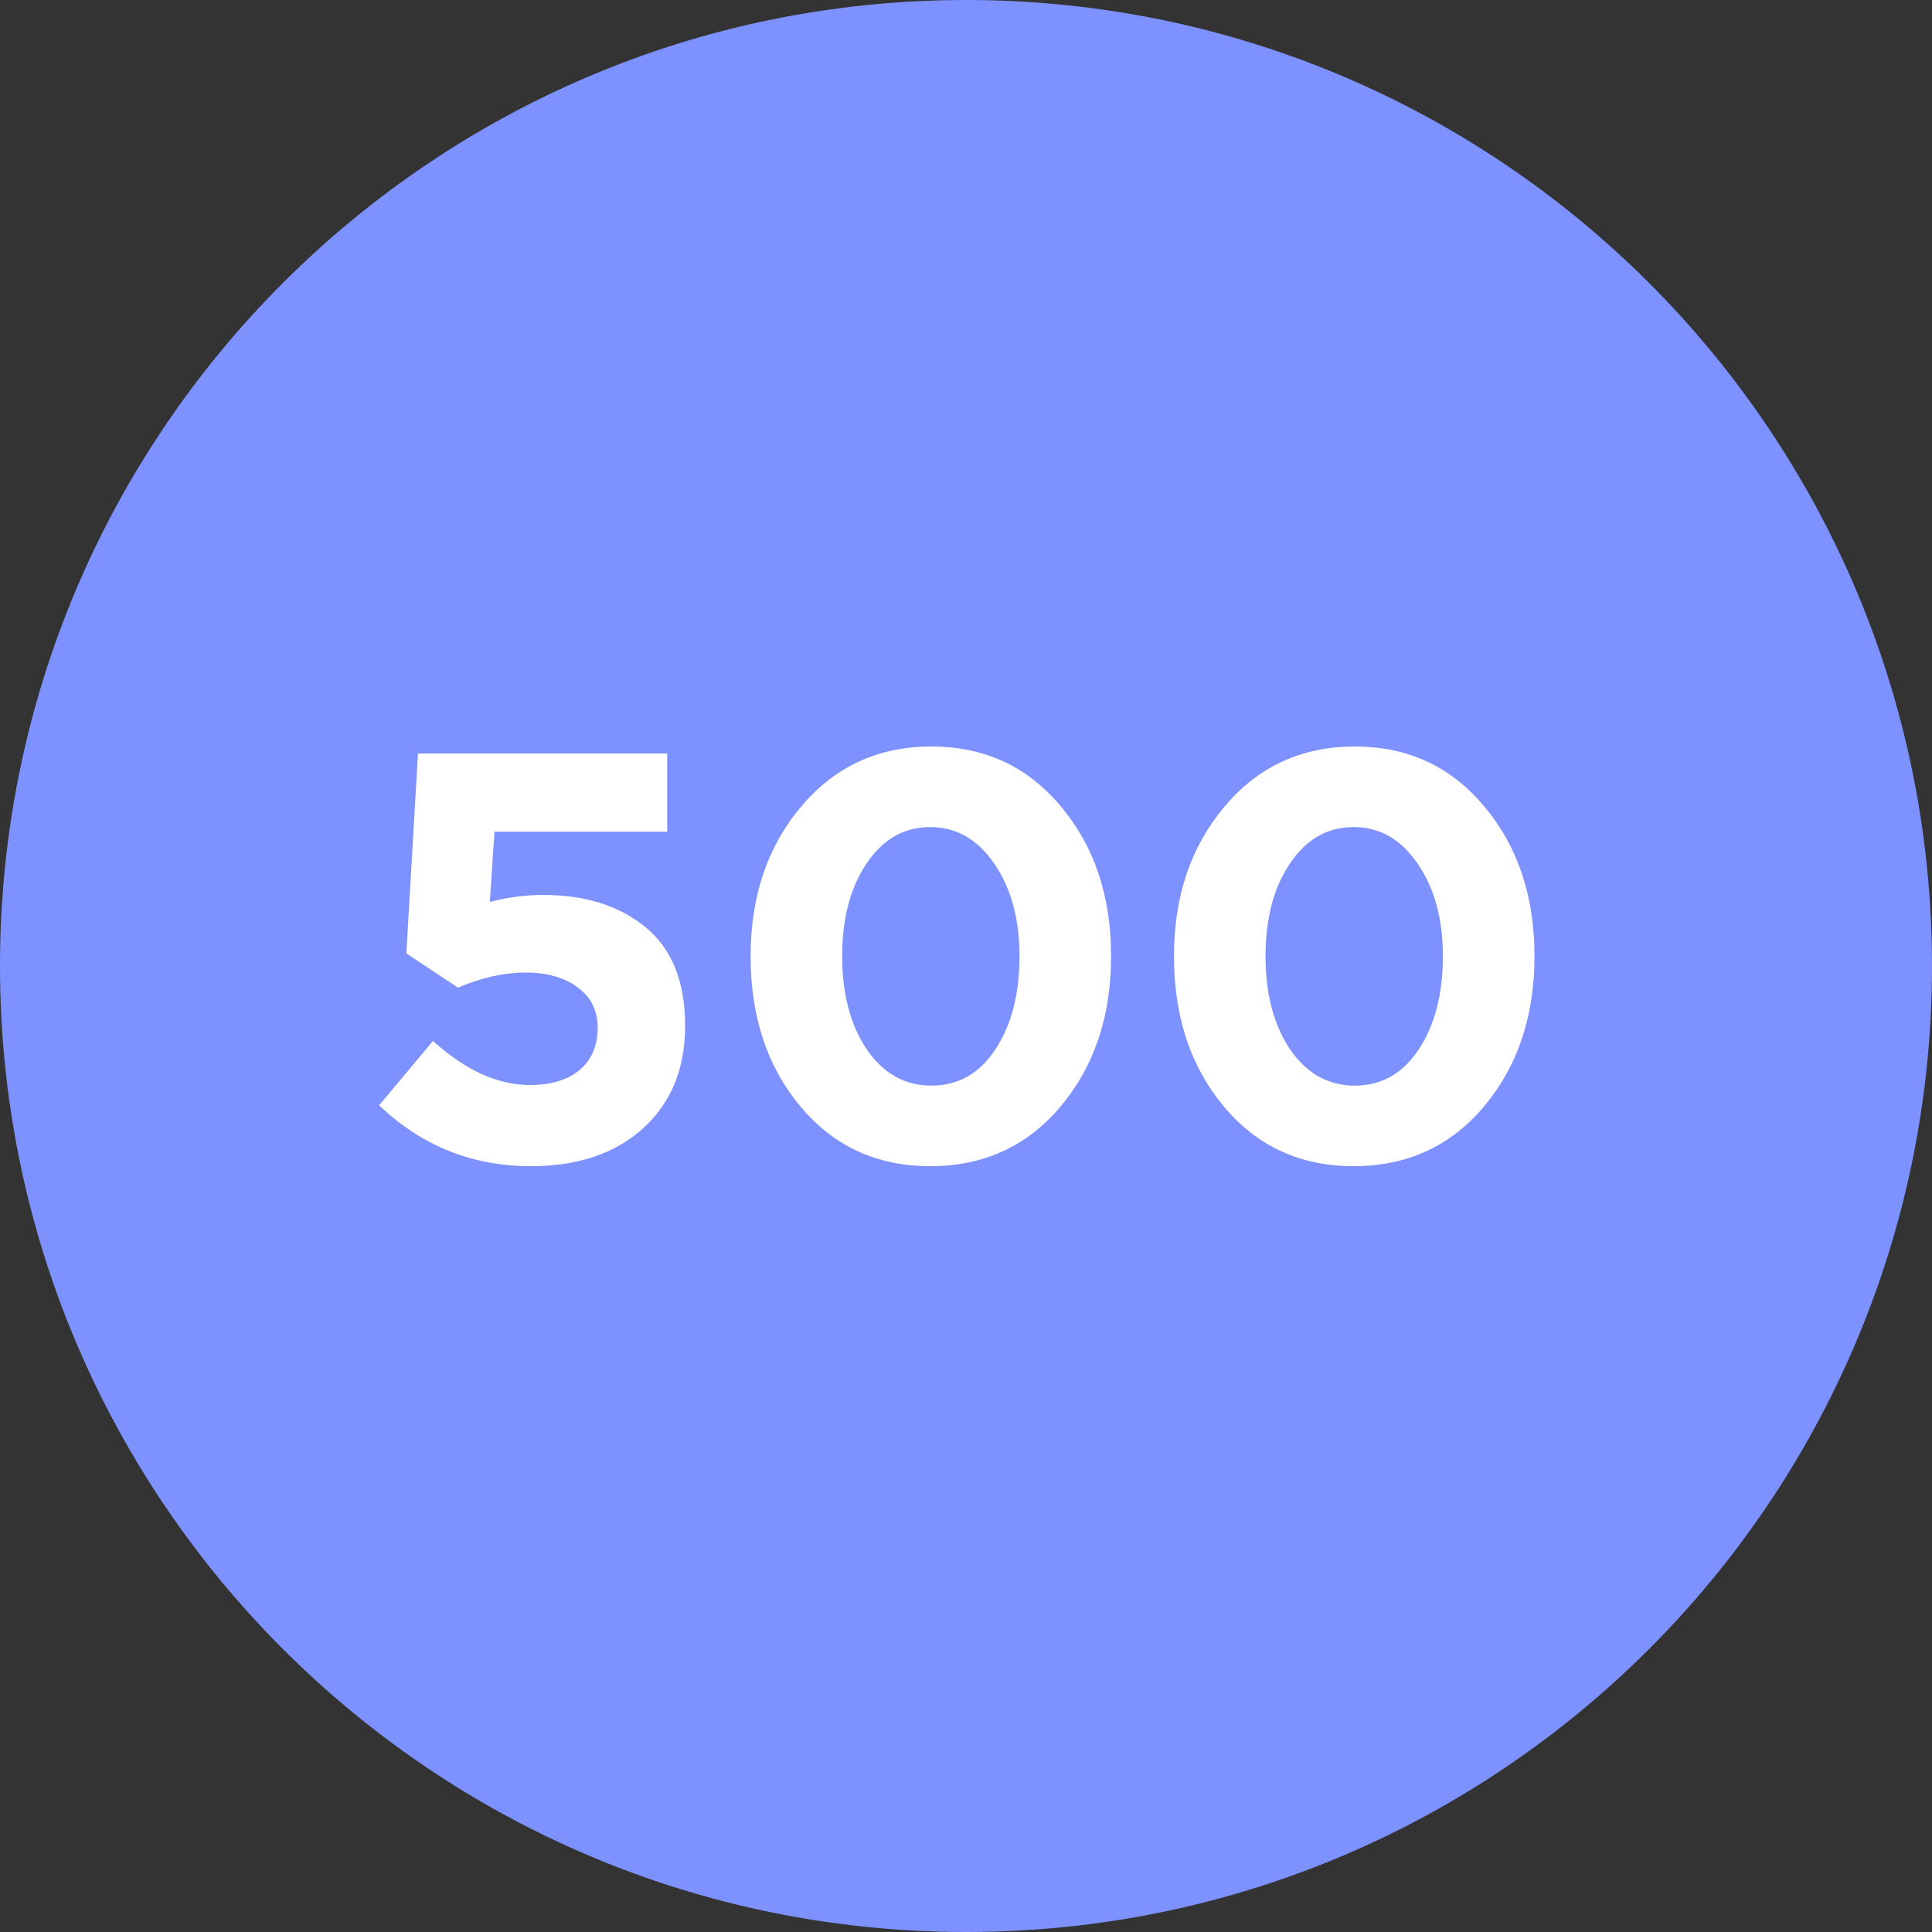
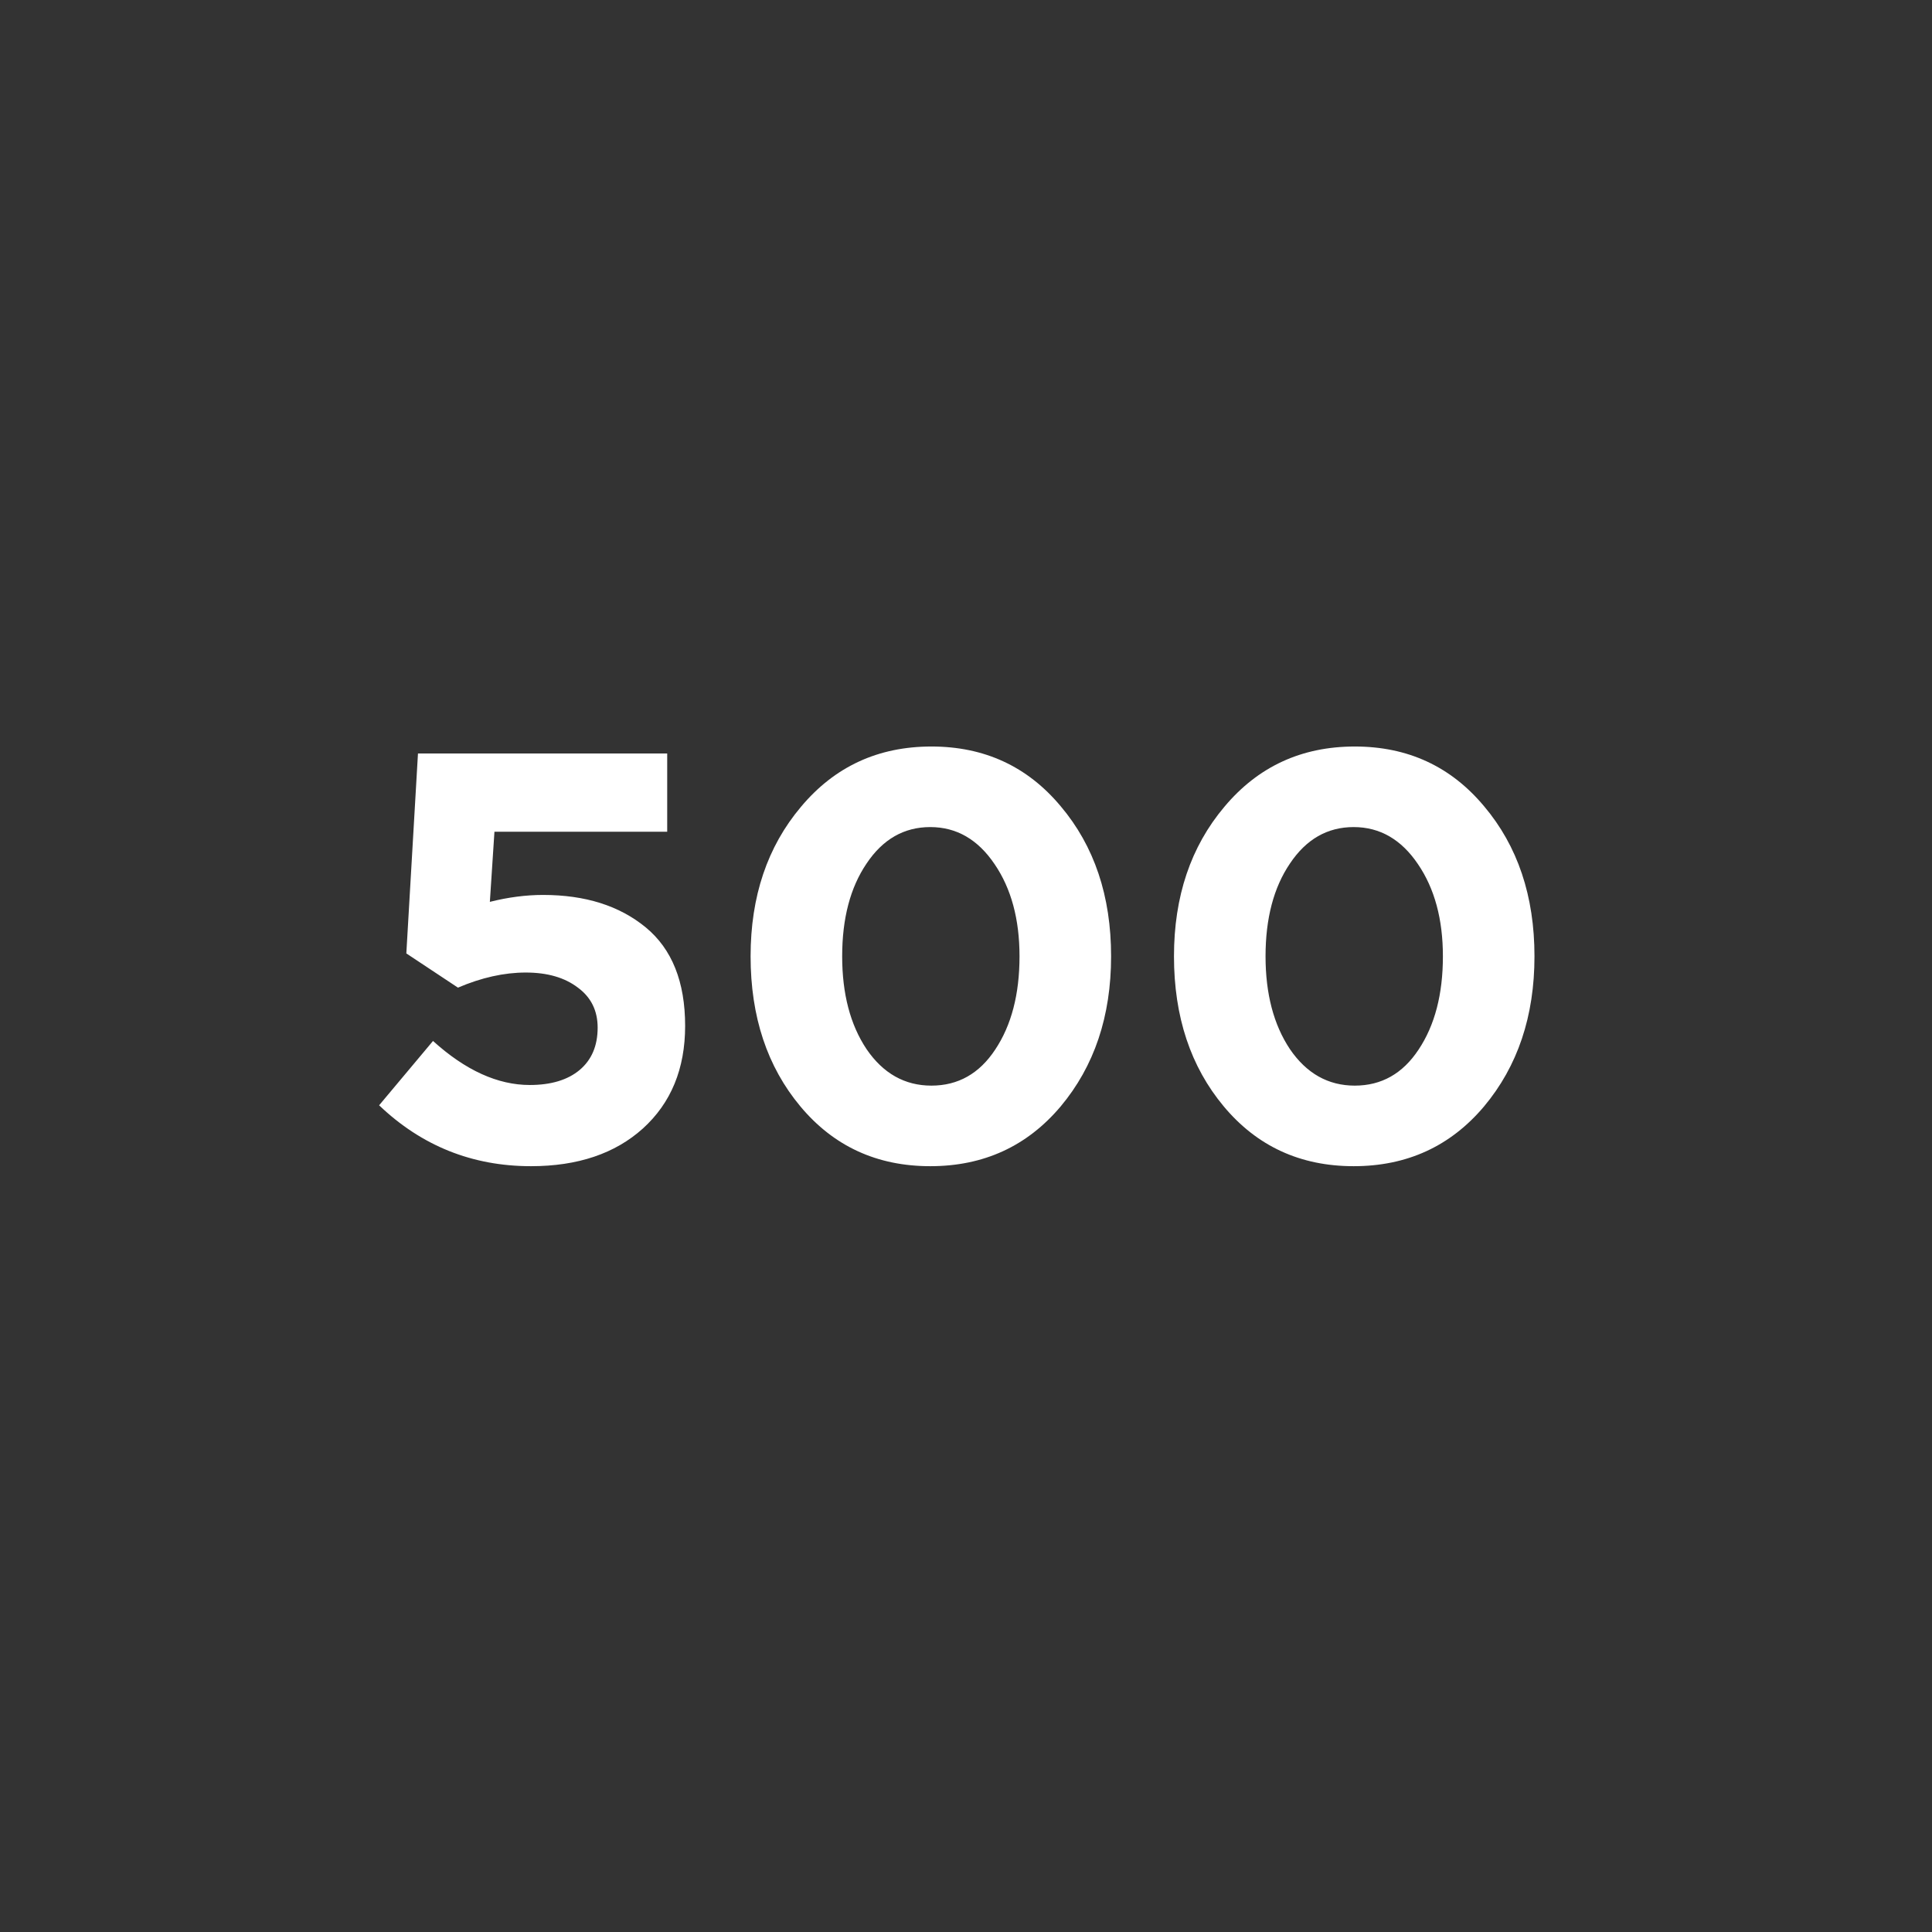
<svg xmlns="http://www.w3.org/2000/svg" width="120px" height="120px" viewBox="0 0 120 120" version="1.1">
  <rect x="0" y="0" width="120" height="120" fill="#333333" stroke="none" />
  <g id="surface1">
-     <path style=" stroke:none;fill-rule:nonzero;fill:rgb(49.02%,56.863%,100%);fill-opacity:1;" d="M 120 60 C 120 93.137 93.137 120 60 120 C 26.863 120 0 93.137 0 60 C 0 26.863 26.863 0 60 0 C 93.137 0 120 26.863 120 60 Z M 120 60 " />
    <path style=" stroke:none;fill-rule:nonzero;fill:rgb(100%,100%,100%);fill-opacity:1;" d="M 32.98 72.434 C 29.332 72.434 26.188 71.172 23.547 68.652 L 26.895 64.656 C 28.91 66.48 30.914 67.391 32.906 67.391 C 34.227 67.391 35.262 67.078 36.004 66.457 C 36.746 65.832 37.121 64.957 37.121 63.828 C 37.121 62.773 36.711 61.945 35.895 61.344 C 35.078 60.719 34 60.406 32.656 60.406 C 31.312 60.406 29.906 60.719 28.445 61.344 L 25.238 59.219 L 25.961 46.801 L 41.441 46.801 L 41.441 51.66 L 30.711 51.66 L 30.426 56.016 C 31.574 55.727 32.68 55.586 33.734 55.586 C 36.352 55.586 38.477 56.258 40.109 57.602 C 41.738 58.945 42.555 60.984 42.555 63.719 C 42.555 66.383 41.68 68.508 39.93 70.094 C 38.199 71.652 35.883 72.434 32.98 72.434 Z M 65.879 68.723 C 63.793 71.195 61.094 72.434 57.781 72.434 C 54.469 72.434 51.781 71.195 49.715 68.723 C 47.652 66.254 46.621 63.145 46.621 59.398 C 46.621 55.68 47.664 52.586 49.75 50.113 C 51.84 47.617 54.539 46.367 57.852 46.367 C 61.141 46.367 63.816 47.605 65.879 50.074 C 67.969 52.547 69.012 55.656 69.012 59.398 C 69.012 63.121 67.969 66.227 65.879 68.723 Z M 53.82 65.16 C 54.852 66.672 56.195 67.43 57.852 67.43 C 59.508 67.43 60.828 66.684 61.812 65.195 C 62.82 63.684 63.324 61.754 63.324 59.398 C 63.324 57.098 62.809 55.188 61.777 53.676 C 60.742 52.141 59.41 51.371 57.781 51.371 C 56.148 51.371 54.828 52.129 53.82 53.641 C 52.812 55.129 52.309 57.047 52.309 59.398 C 52.309 61.727 52.812 63.648 53.82 65.16 Z M 92.176 68.723 C 90.09 71.195 87.391 72.434 84.078 72.434 C 80.766 72.434 78.078 71.195 76.012 68.723 C 73.949 66.254 72.918 63.145 72.918 59.398 C 72.918 55.68 73.961 52.586 76.047 50.113 C 78.137 47.617 80.836 46.367 84.148 46.367 C 87.438 46.367 90.113 47.605 92.176 50.074 C 94.266 52.547 95.309 55.656 95.309 59.398 C 95.309 63.121 94.266 66.227 92.176 68.723 Z M 80.117 65.16 C 81.148 66.672 82.492 67.43 84.148 67.43 C 85.805 67.43 87.125 66.684 88.109 65.195 C 89.117 63.684 89.621 61.754 89.621 59.398 C 89.621 57.098 89.105 55.188 88.074 53.676 C 87.039 52.141 85.707 51.371 84.078 51.371 C 82.445 51.371 81.125 52.129 80.117 53.641 C 79.109 55.129 78.605 57.047 78.605 59.398 C 78.605 61.727 79.109 63.648 80.117 65.16 Z M 80.117 65.16 " />
  </g>
</svg>